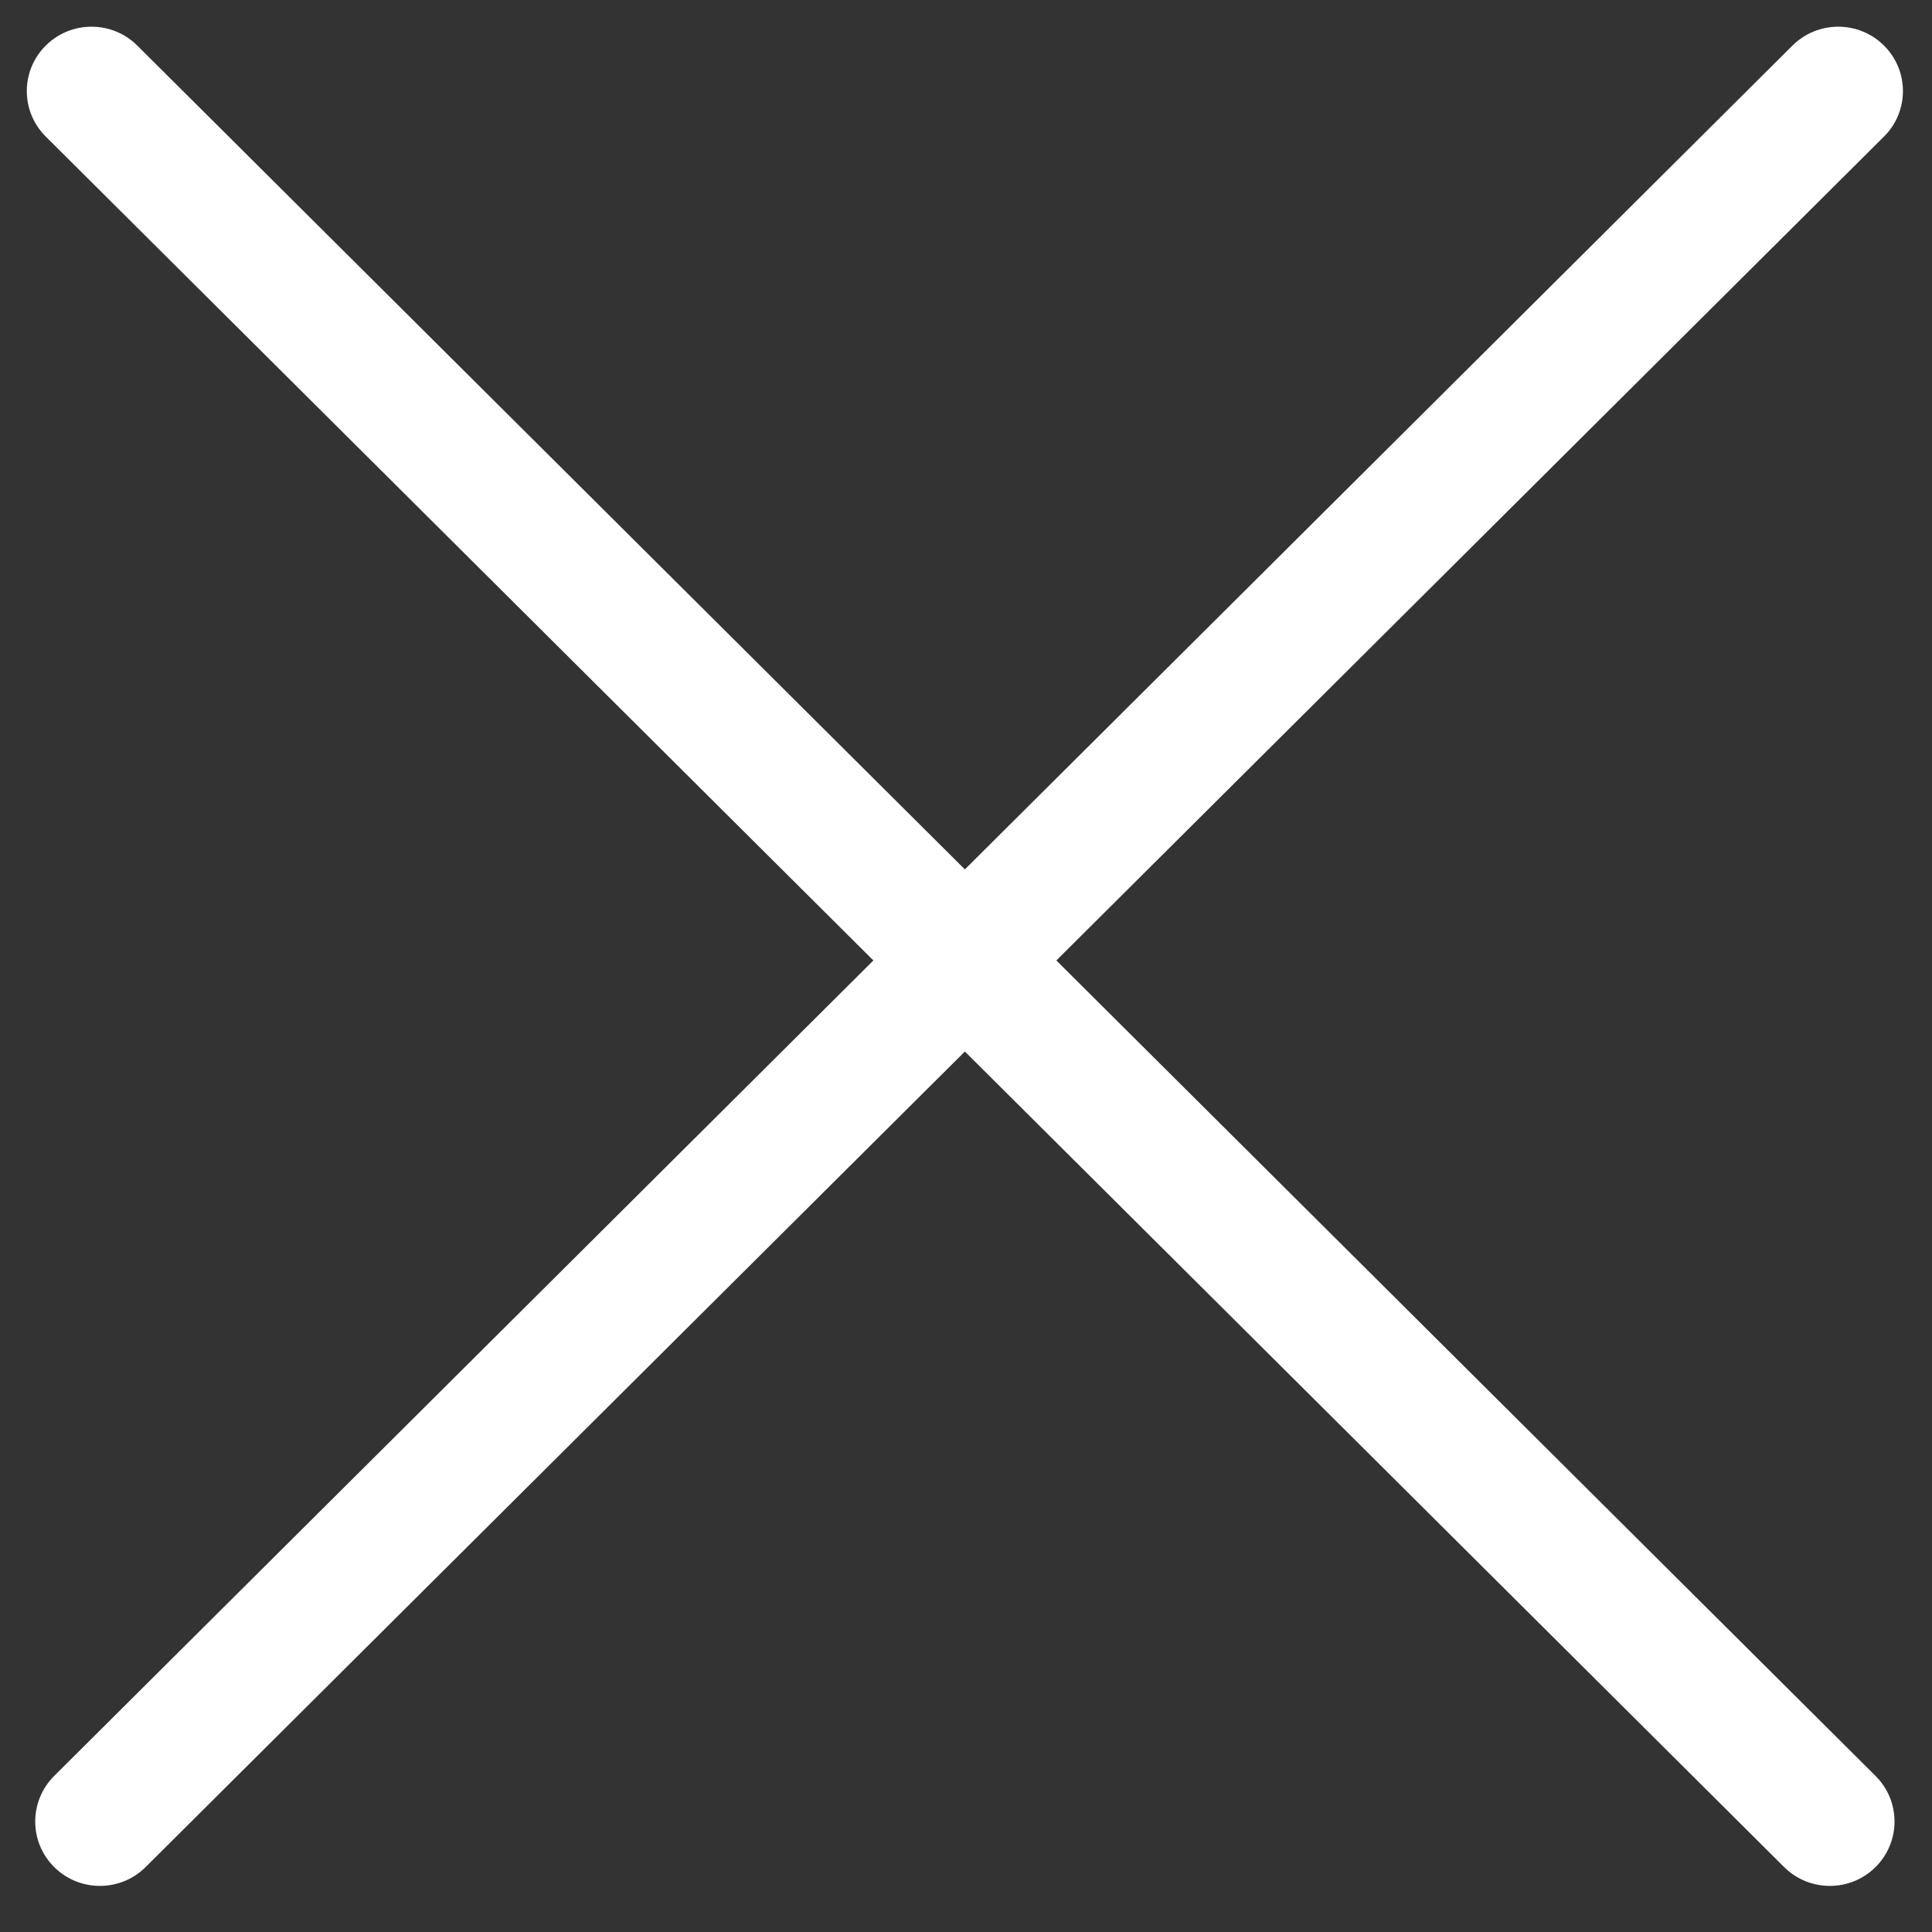
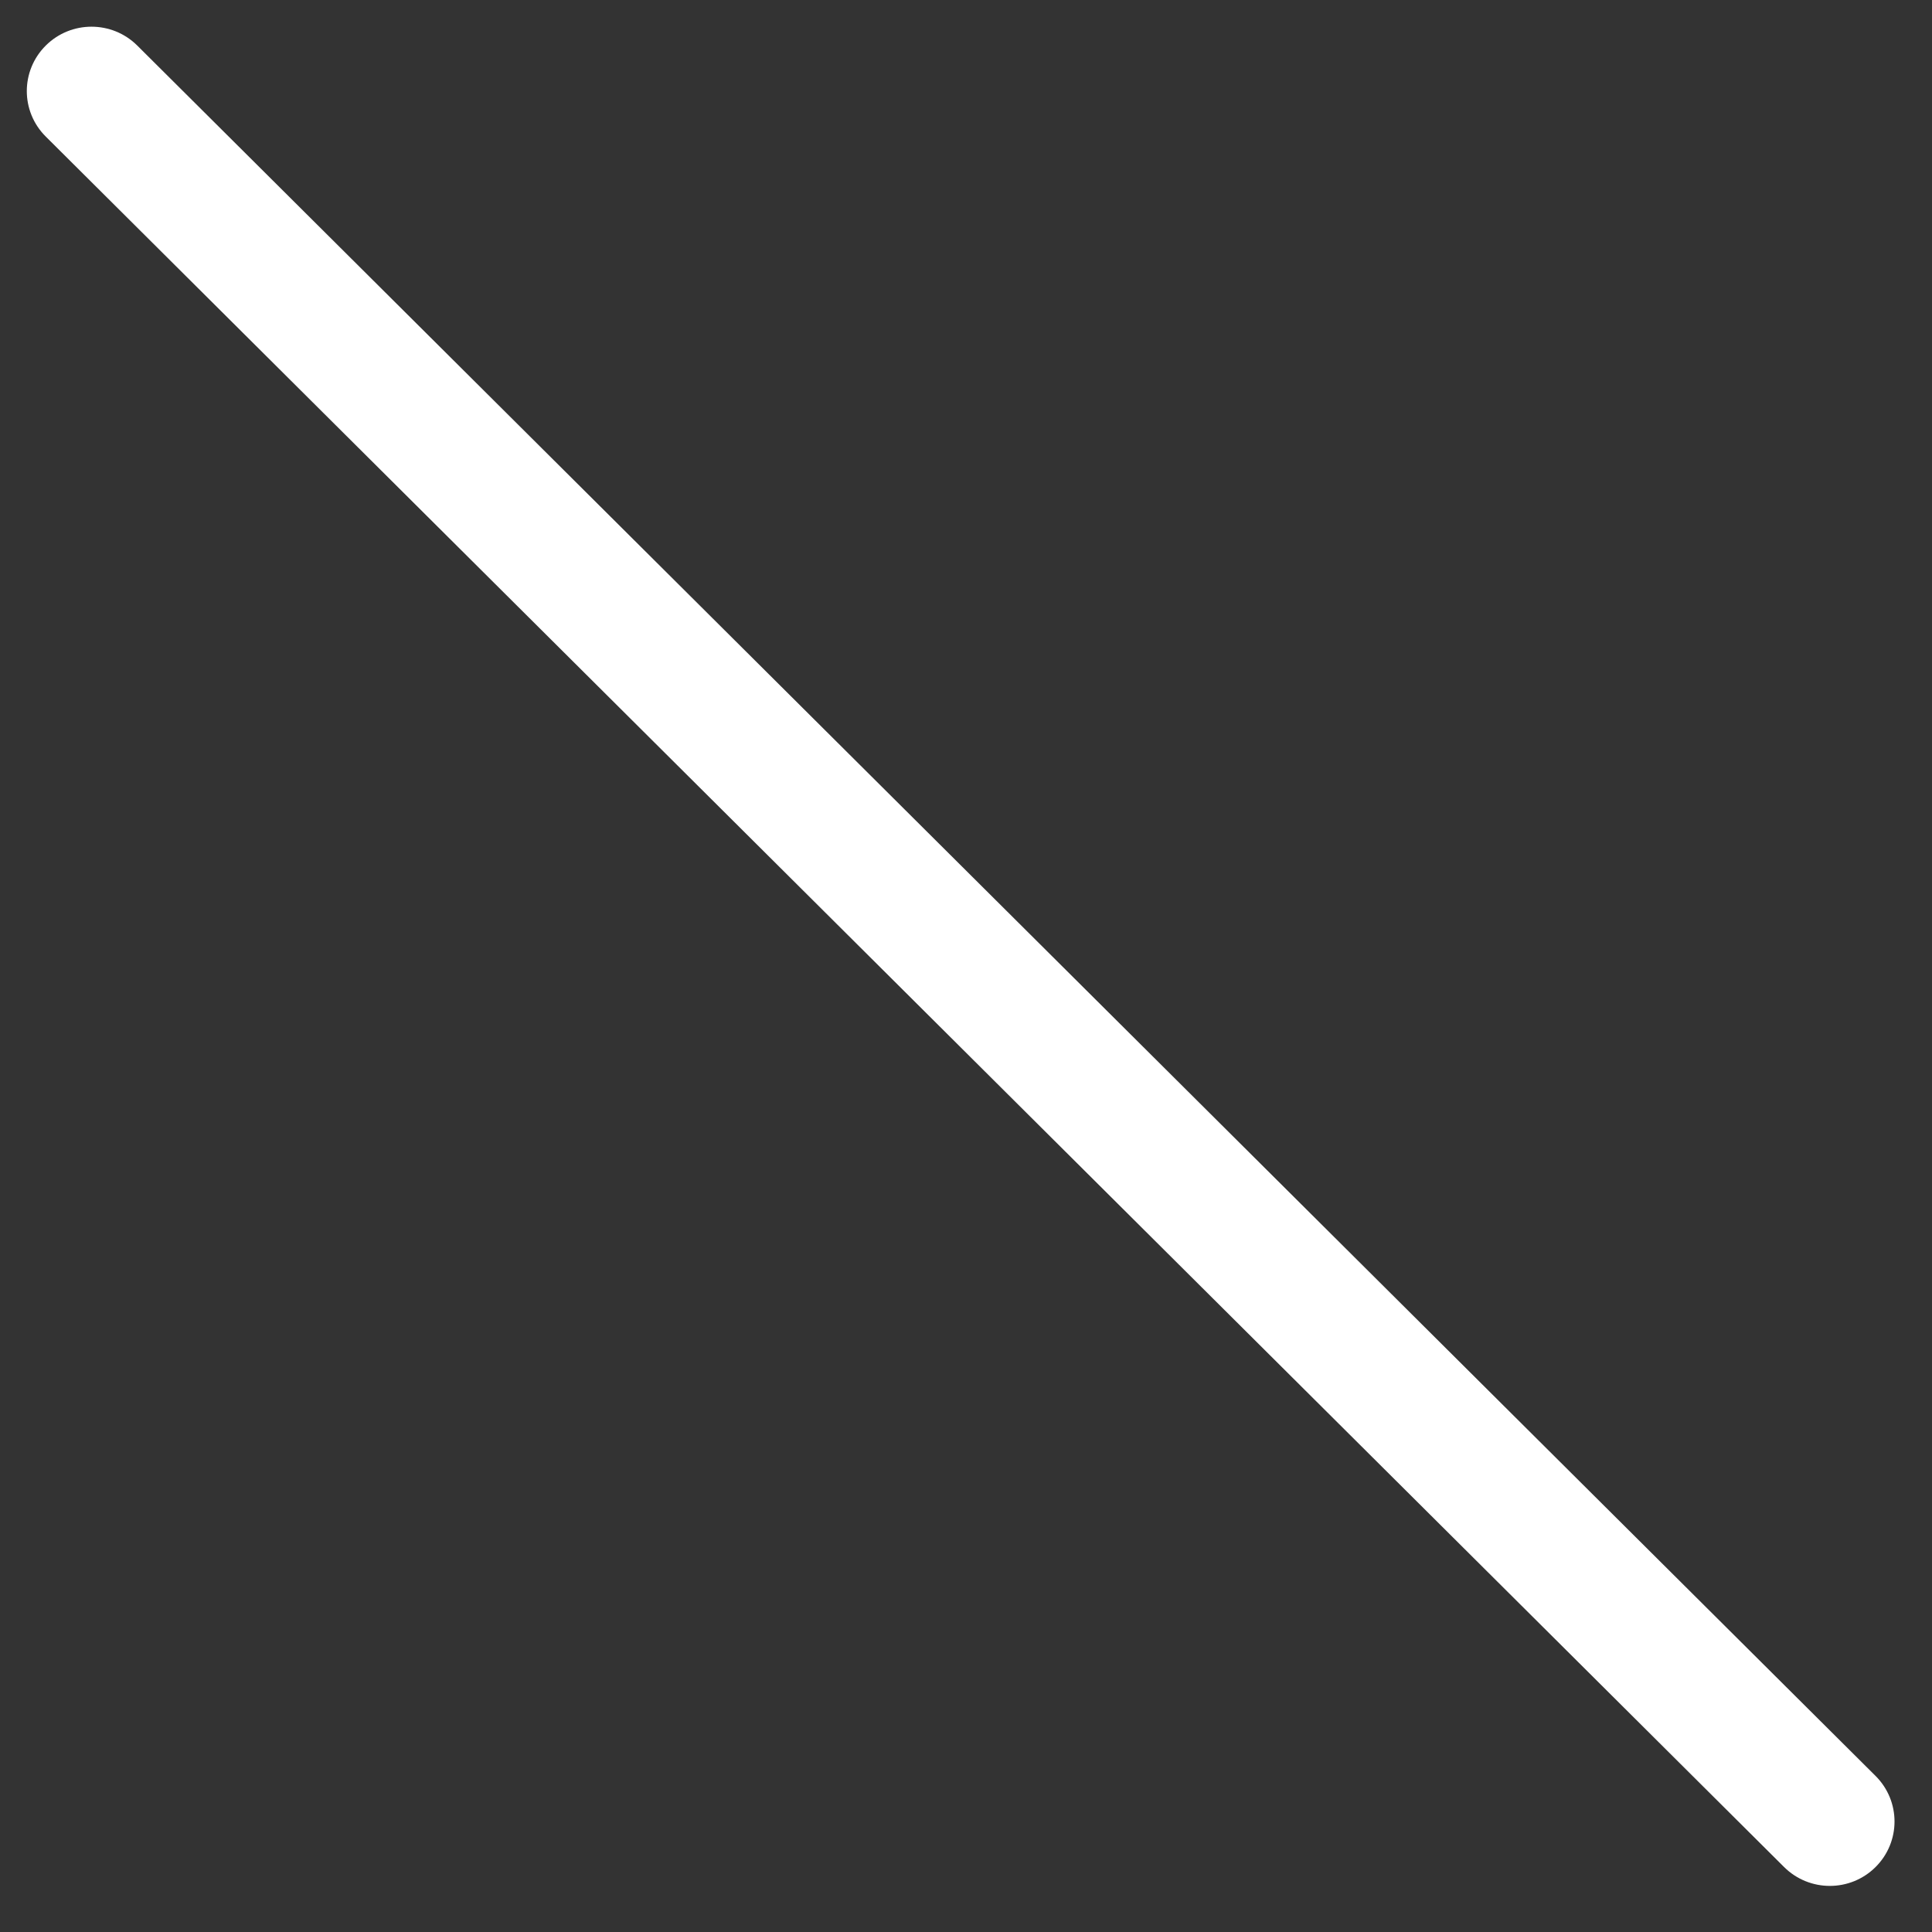
<svg xmlns="http://www.w3.org/2000/svg" width="30" height="30" viewBox="0 0 30 30" fill="none">
  <rect x="0" y="0" width="30" height="30" fill="#333333" stroke="none" />
  <g clip-path="url(#clip0_16123_249)">
    <path fill-rule="evenodd" clip-rule="evenodd" d="M29.124 28.991C28.732 29.382 28.096 29.382 27.703 28.991L0.711 2.121C0.318 1.731 0.318 1.098 0.711 0.707C1.103 0.317 1.739 0.317 2.131 0.707L29.124 27.577C29.516 27.968 29.516 28.601 29.124 28.991Z" fill="white" />
-     <path fill-rule="evenodd" clip-rule="evenodd" d="M0.841 28.991C1.233 29.382 1.869 29.382 2.262 28.991L29.254 2.121C29.647 1.731 29.647 1.098 29.254 0.707C28.862 0.317 28.226 0.317 27.834 0.707L0.841 27.577C0.449 27.968 0.449 28.601 0.841 28.991Z" fill="white" />
  </g>
  <defs>
    <clipPath id="clip0_16123_249">
      <rect width="30" height="30" fill="white" />
    </clipPath>
  </defs>
</svg>